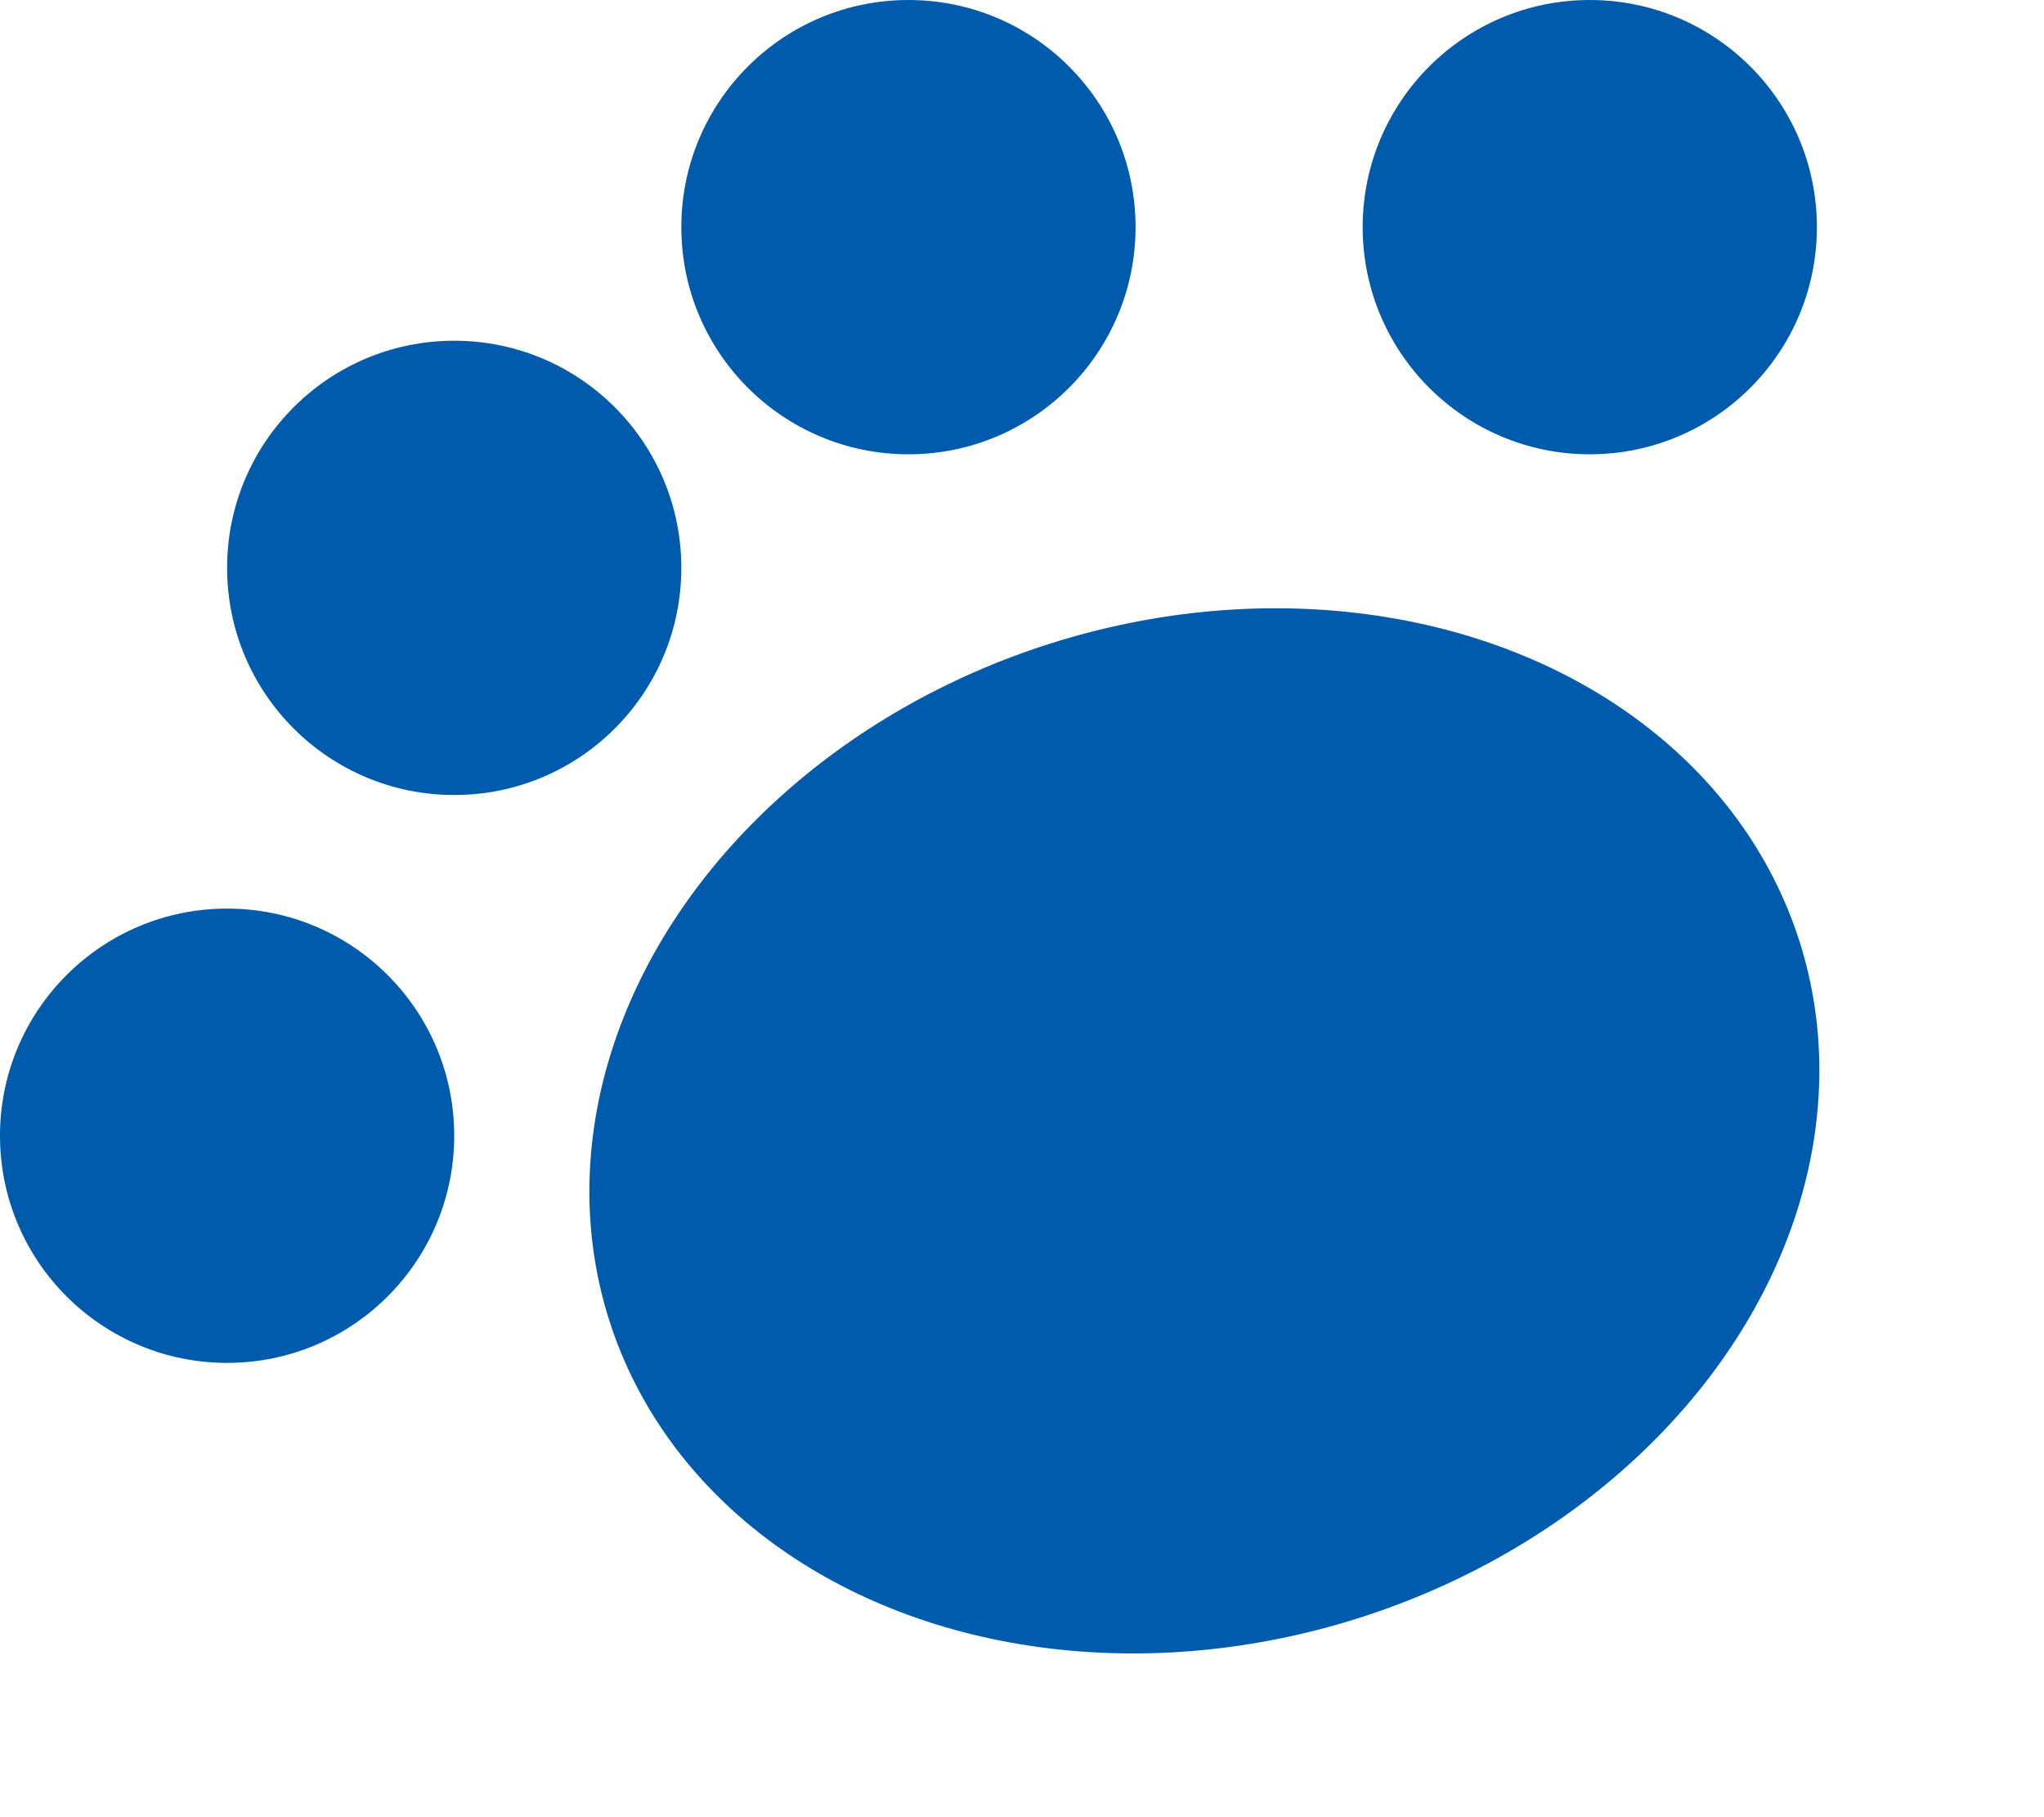
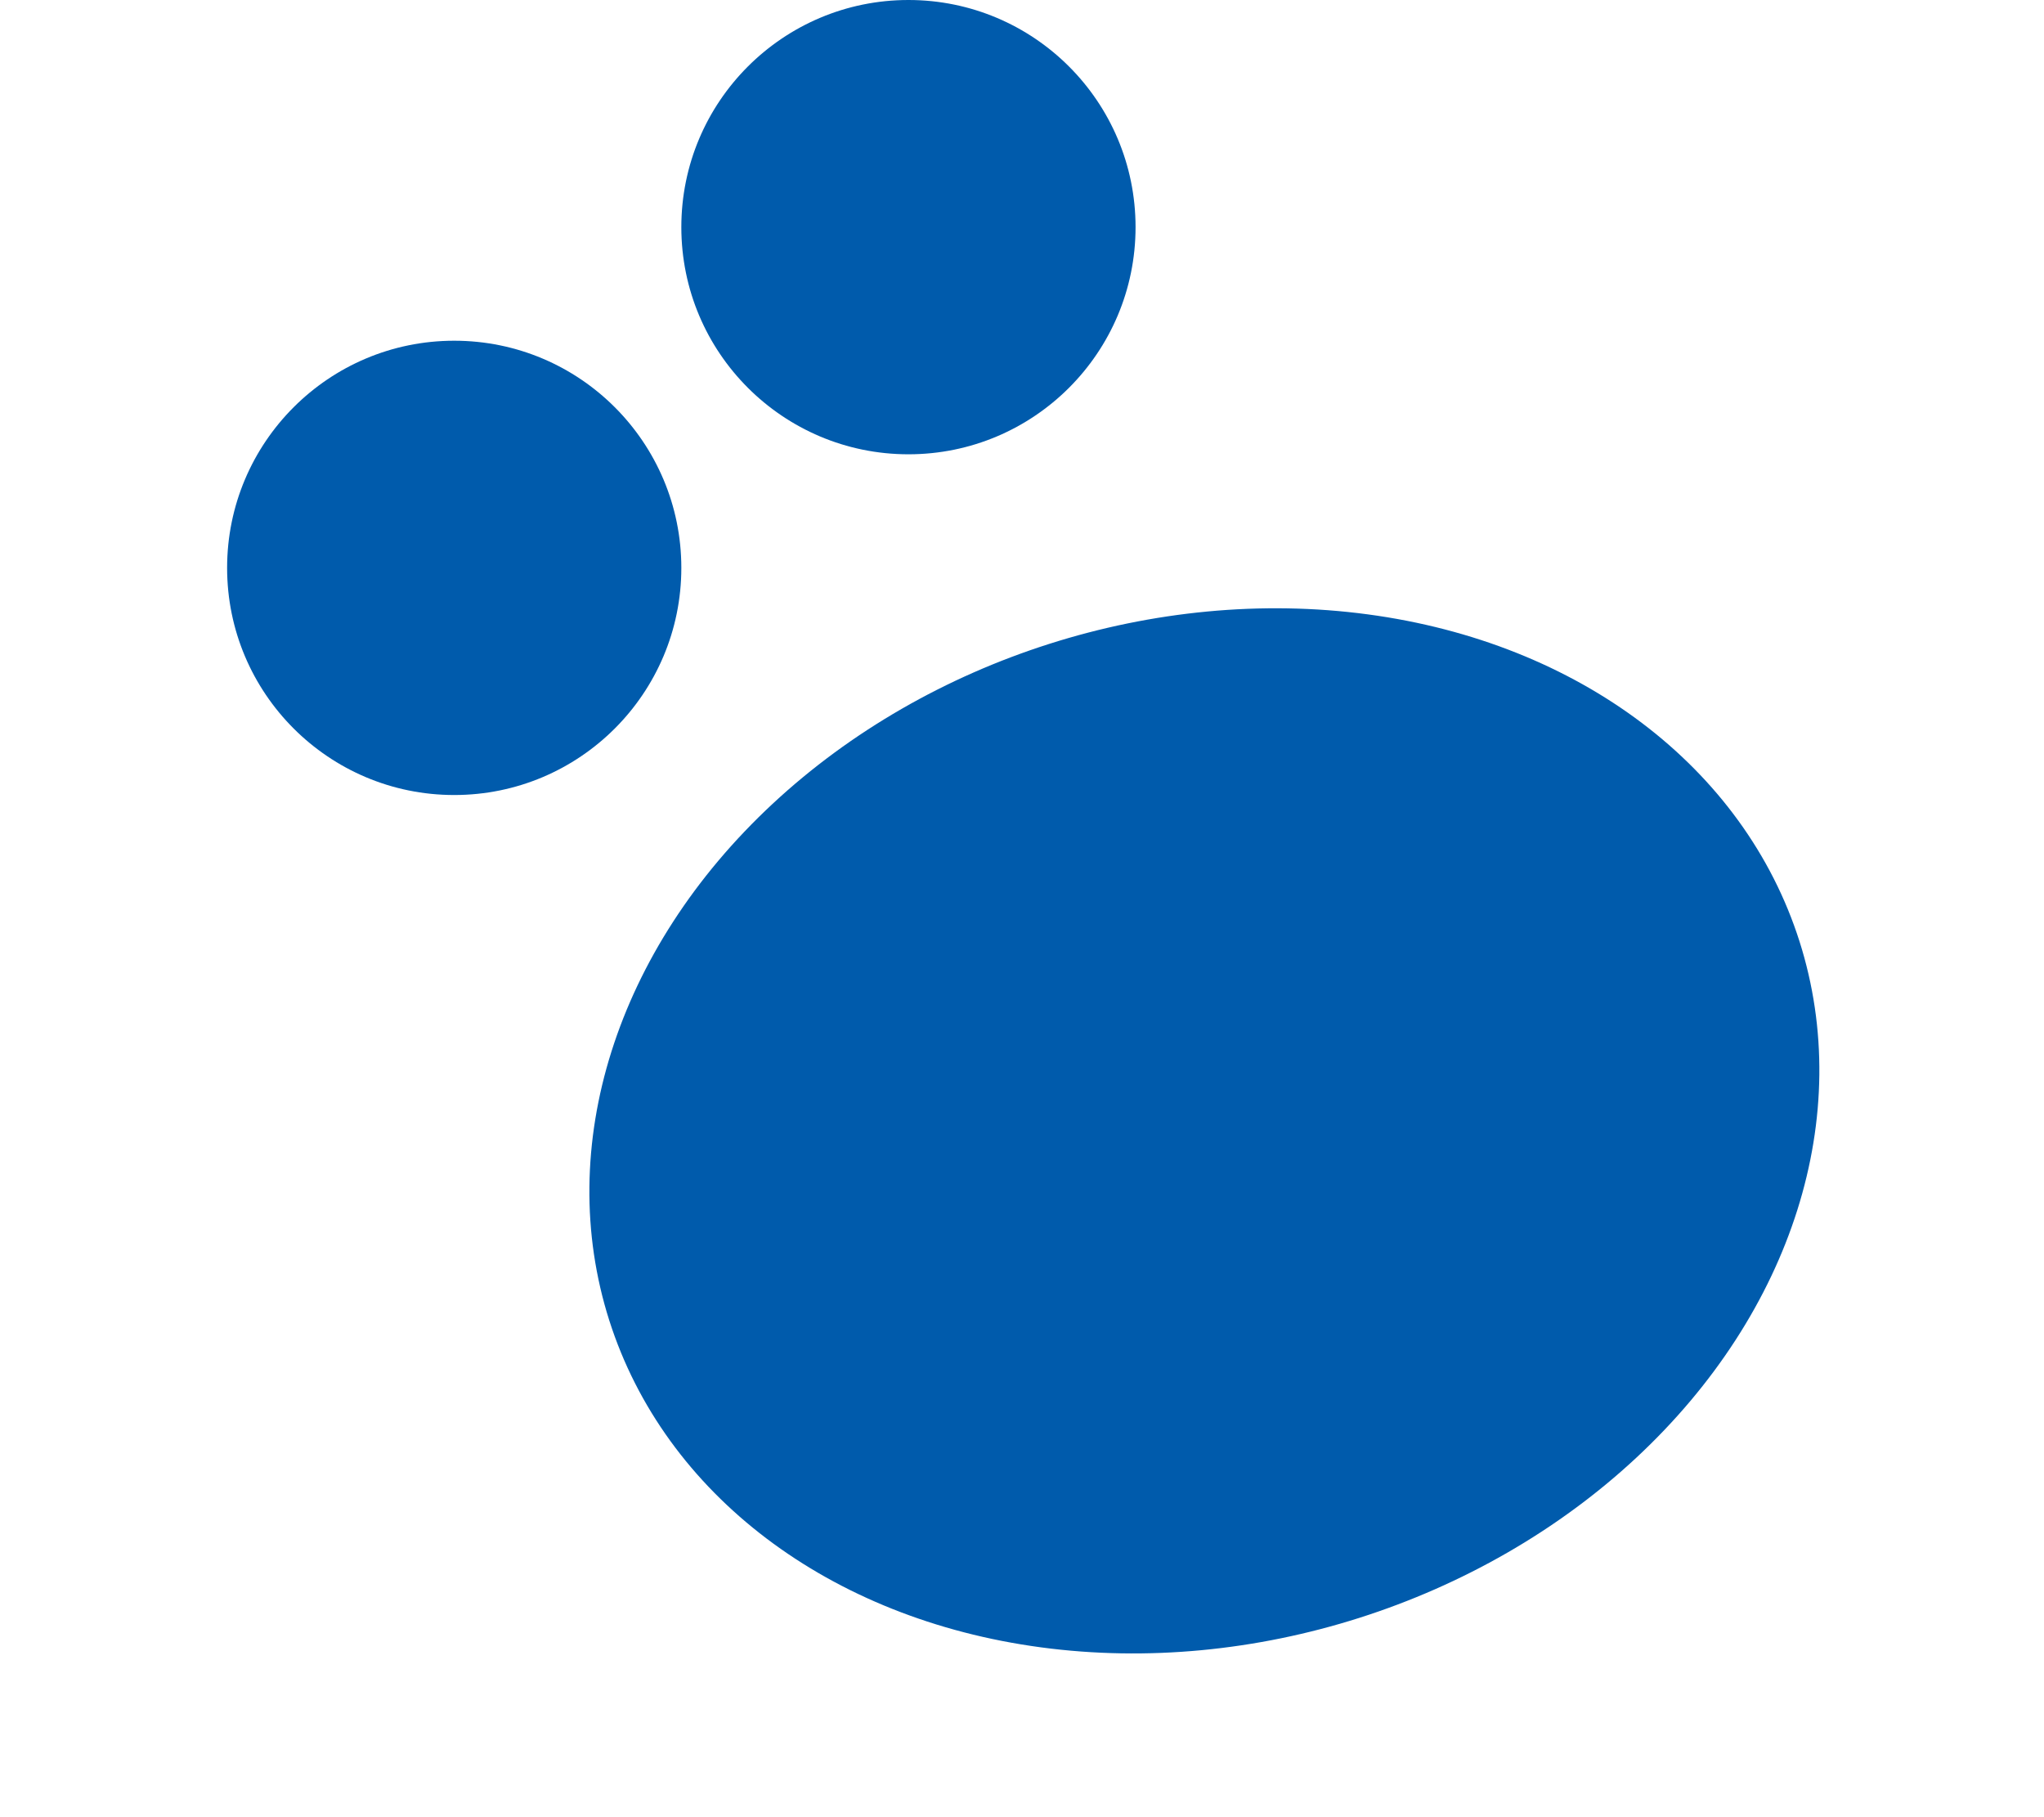
<svg xmlns="http://www.w3.org/2000/svg" width="18" height="16" viewBox="0 0 18 16" fill="none">
  <ellipse cx="10.606" cy="9.957" rx="5.5" ry="4.5" transform="rotate(-17.665 10.606 9.957)" fill="#005BAC" />
-   <circle cx="2" cy="10" r="2" fill="#005BAC" />
  <circle cx="4" cy="5" r="2" fill="#005BAC" />
  <circle cx="8" cy="2" r="2" fill="#005BAC" />
-   <circle cx="14" cy="2" r="2" fill="#005BAC" />
</svg>